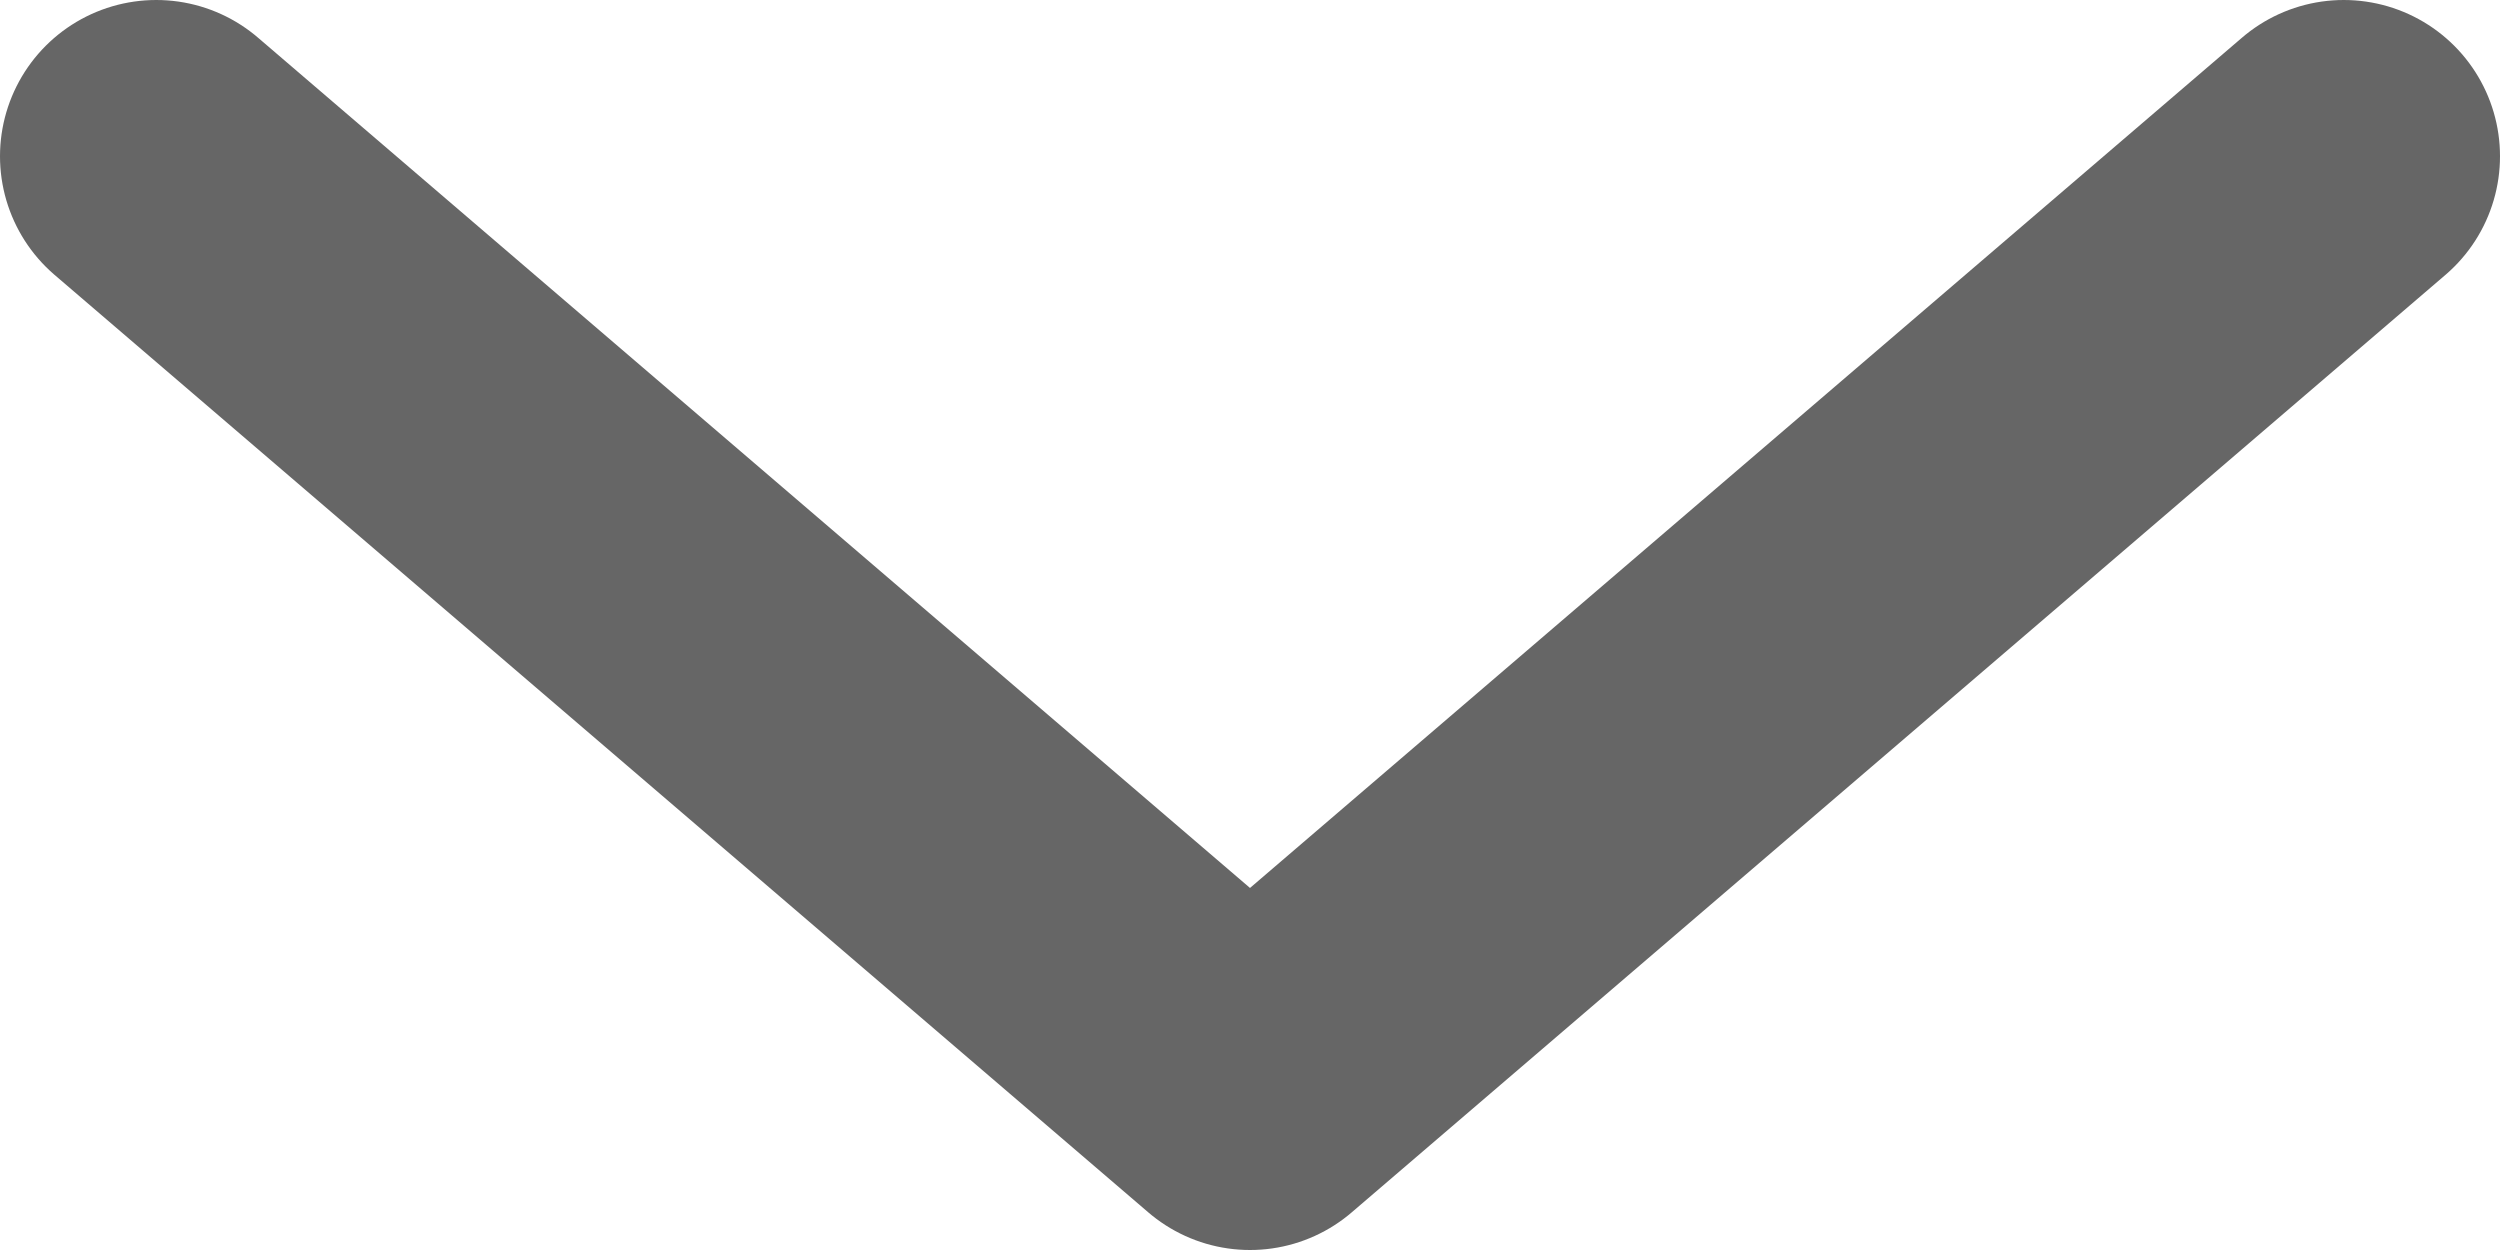
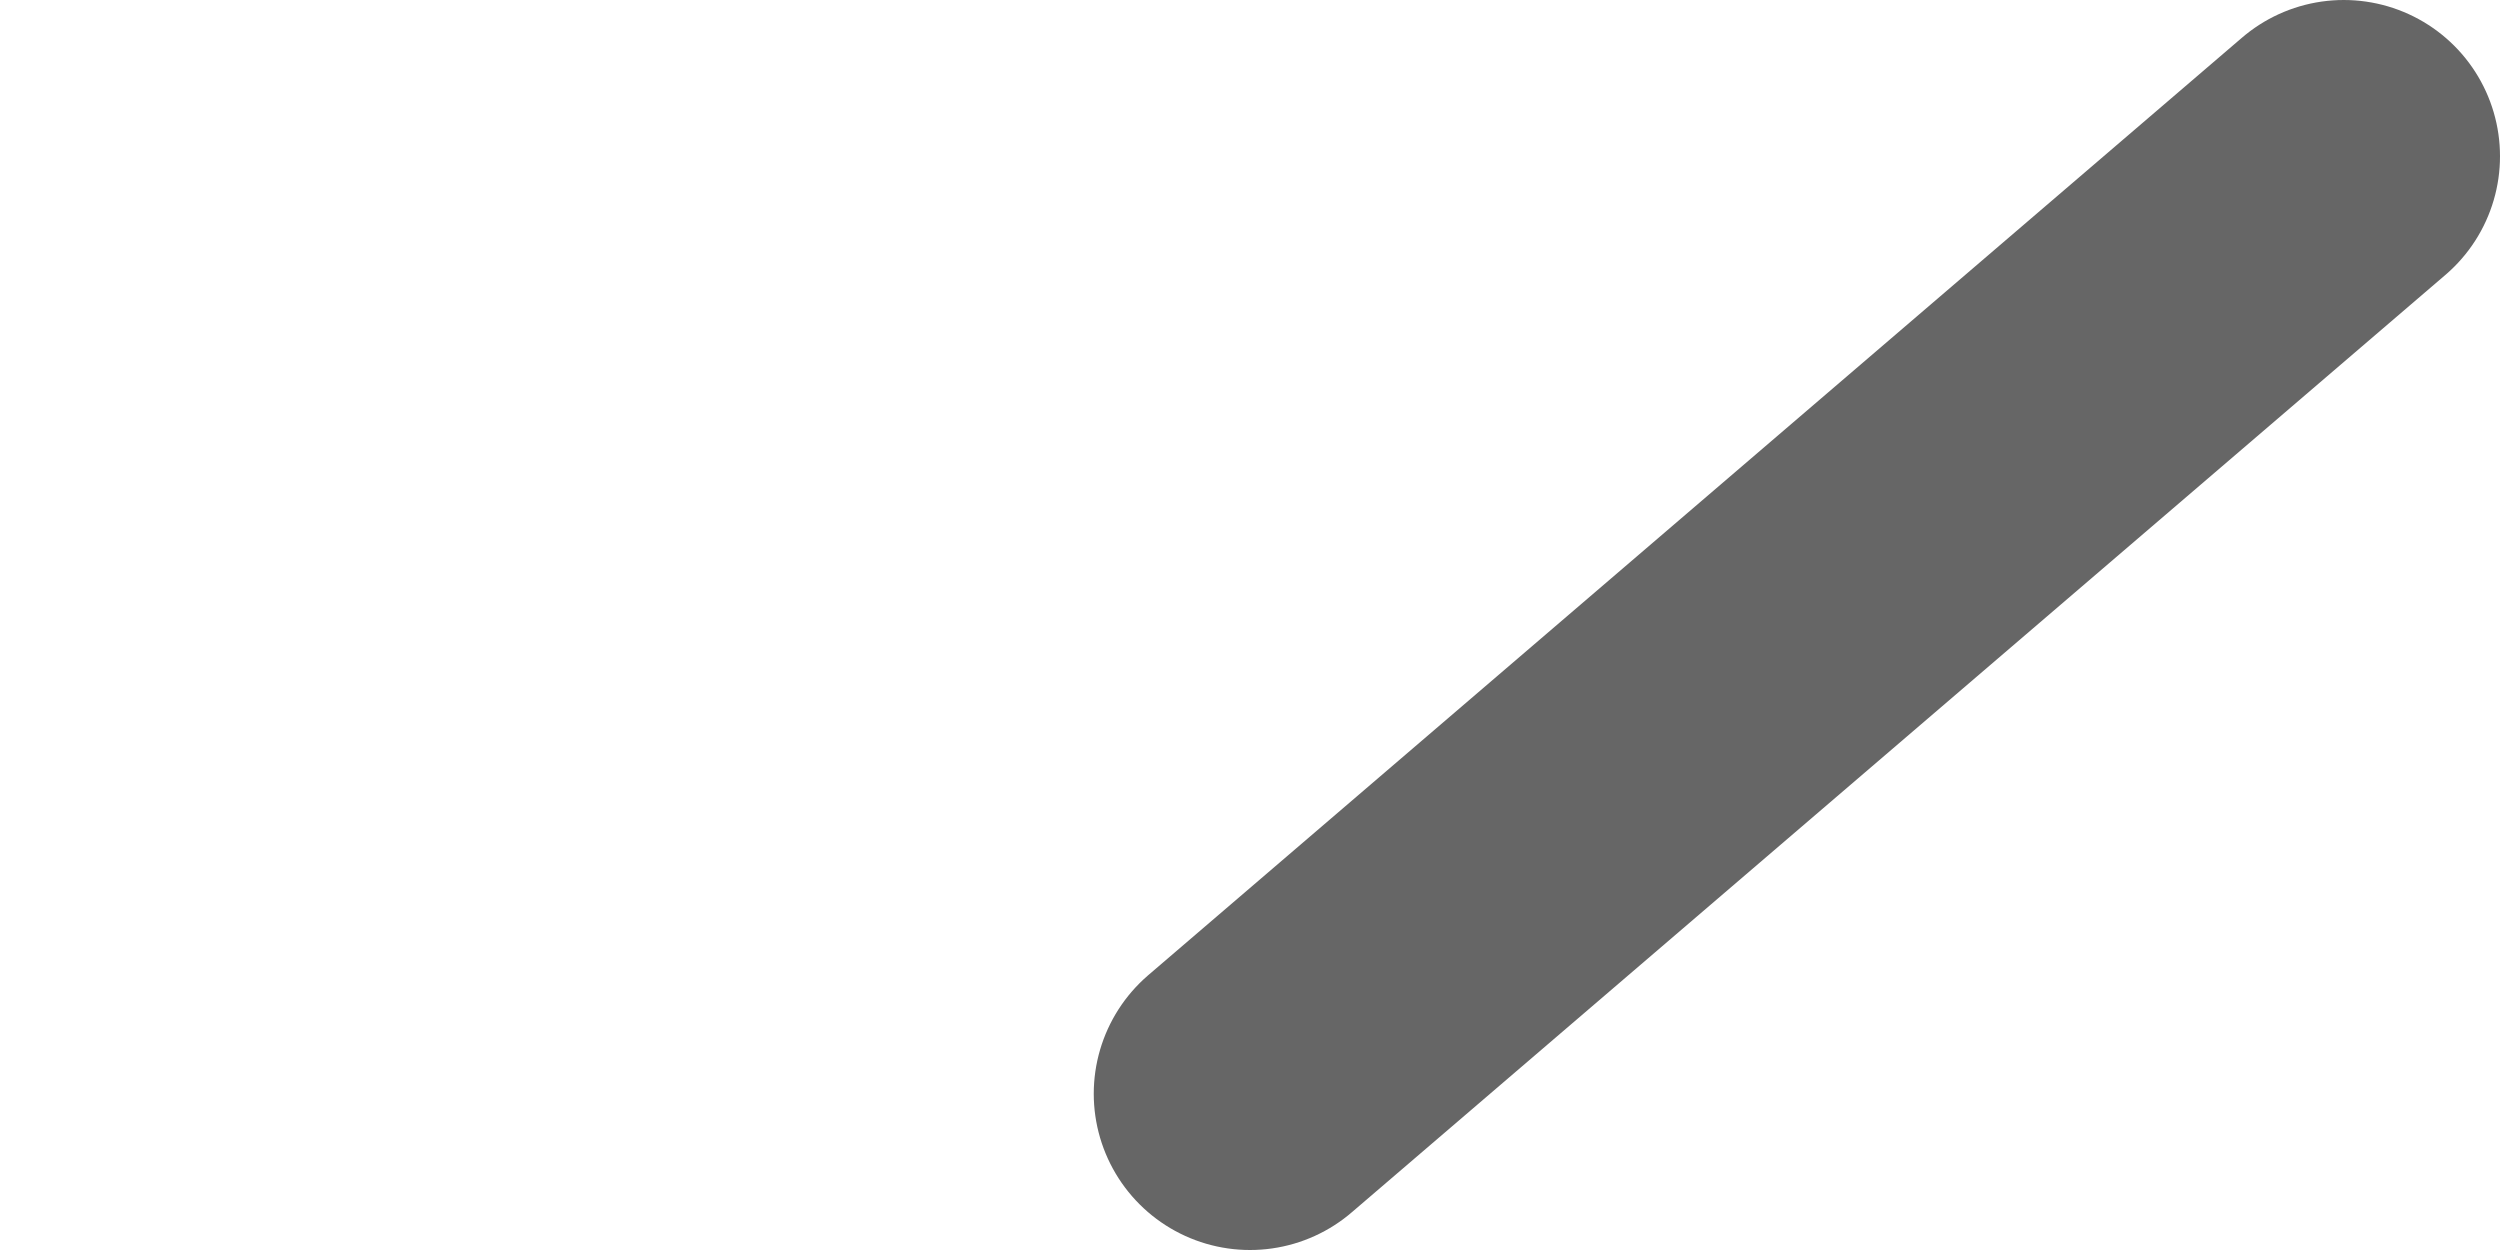
<svg xmlns="http://www.w3.org/2000/svg" width="16" height="8" viewBox="0 0 16 8" fill="none">
-   <path d="M15 1L8 7L1 1" stroke="#666666" stroke-width="2" stroke-linecap="round" stroke-linejoin="round" />
+   <path d="M15 1L8 7" stroke="#666666" stroke-width="2" stroke-linecap="round" stroke-linejoin="round" />
</svg>